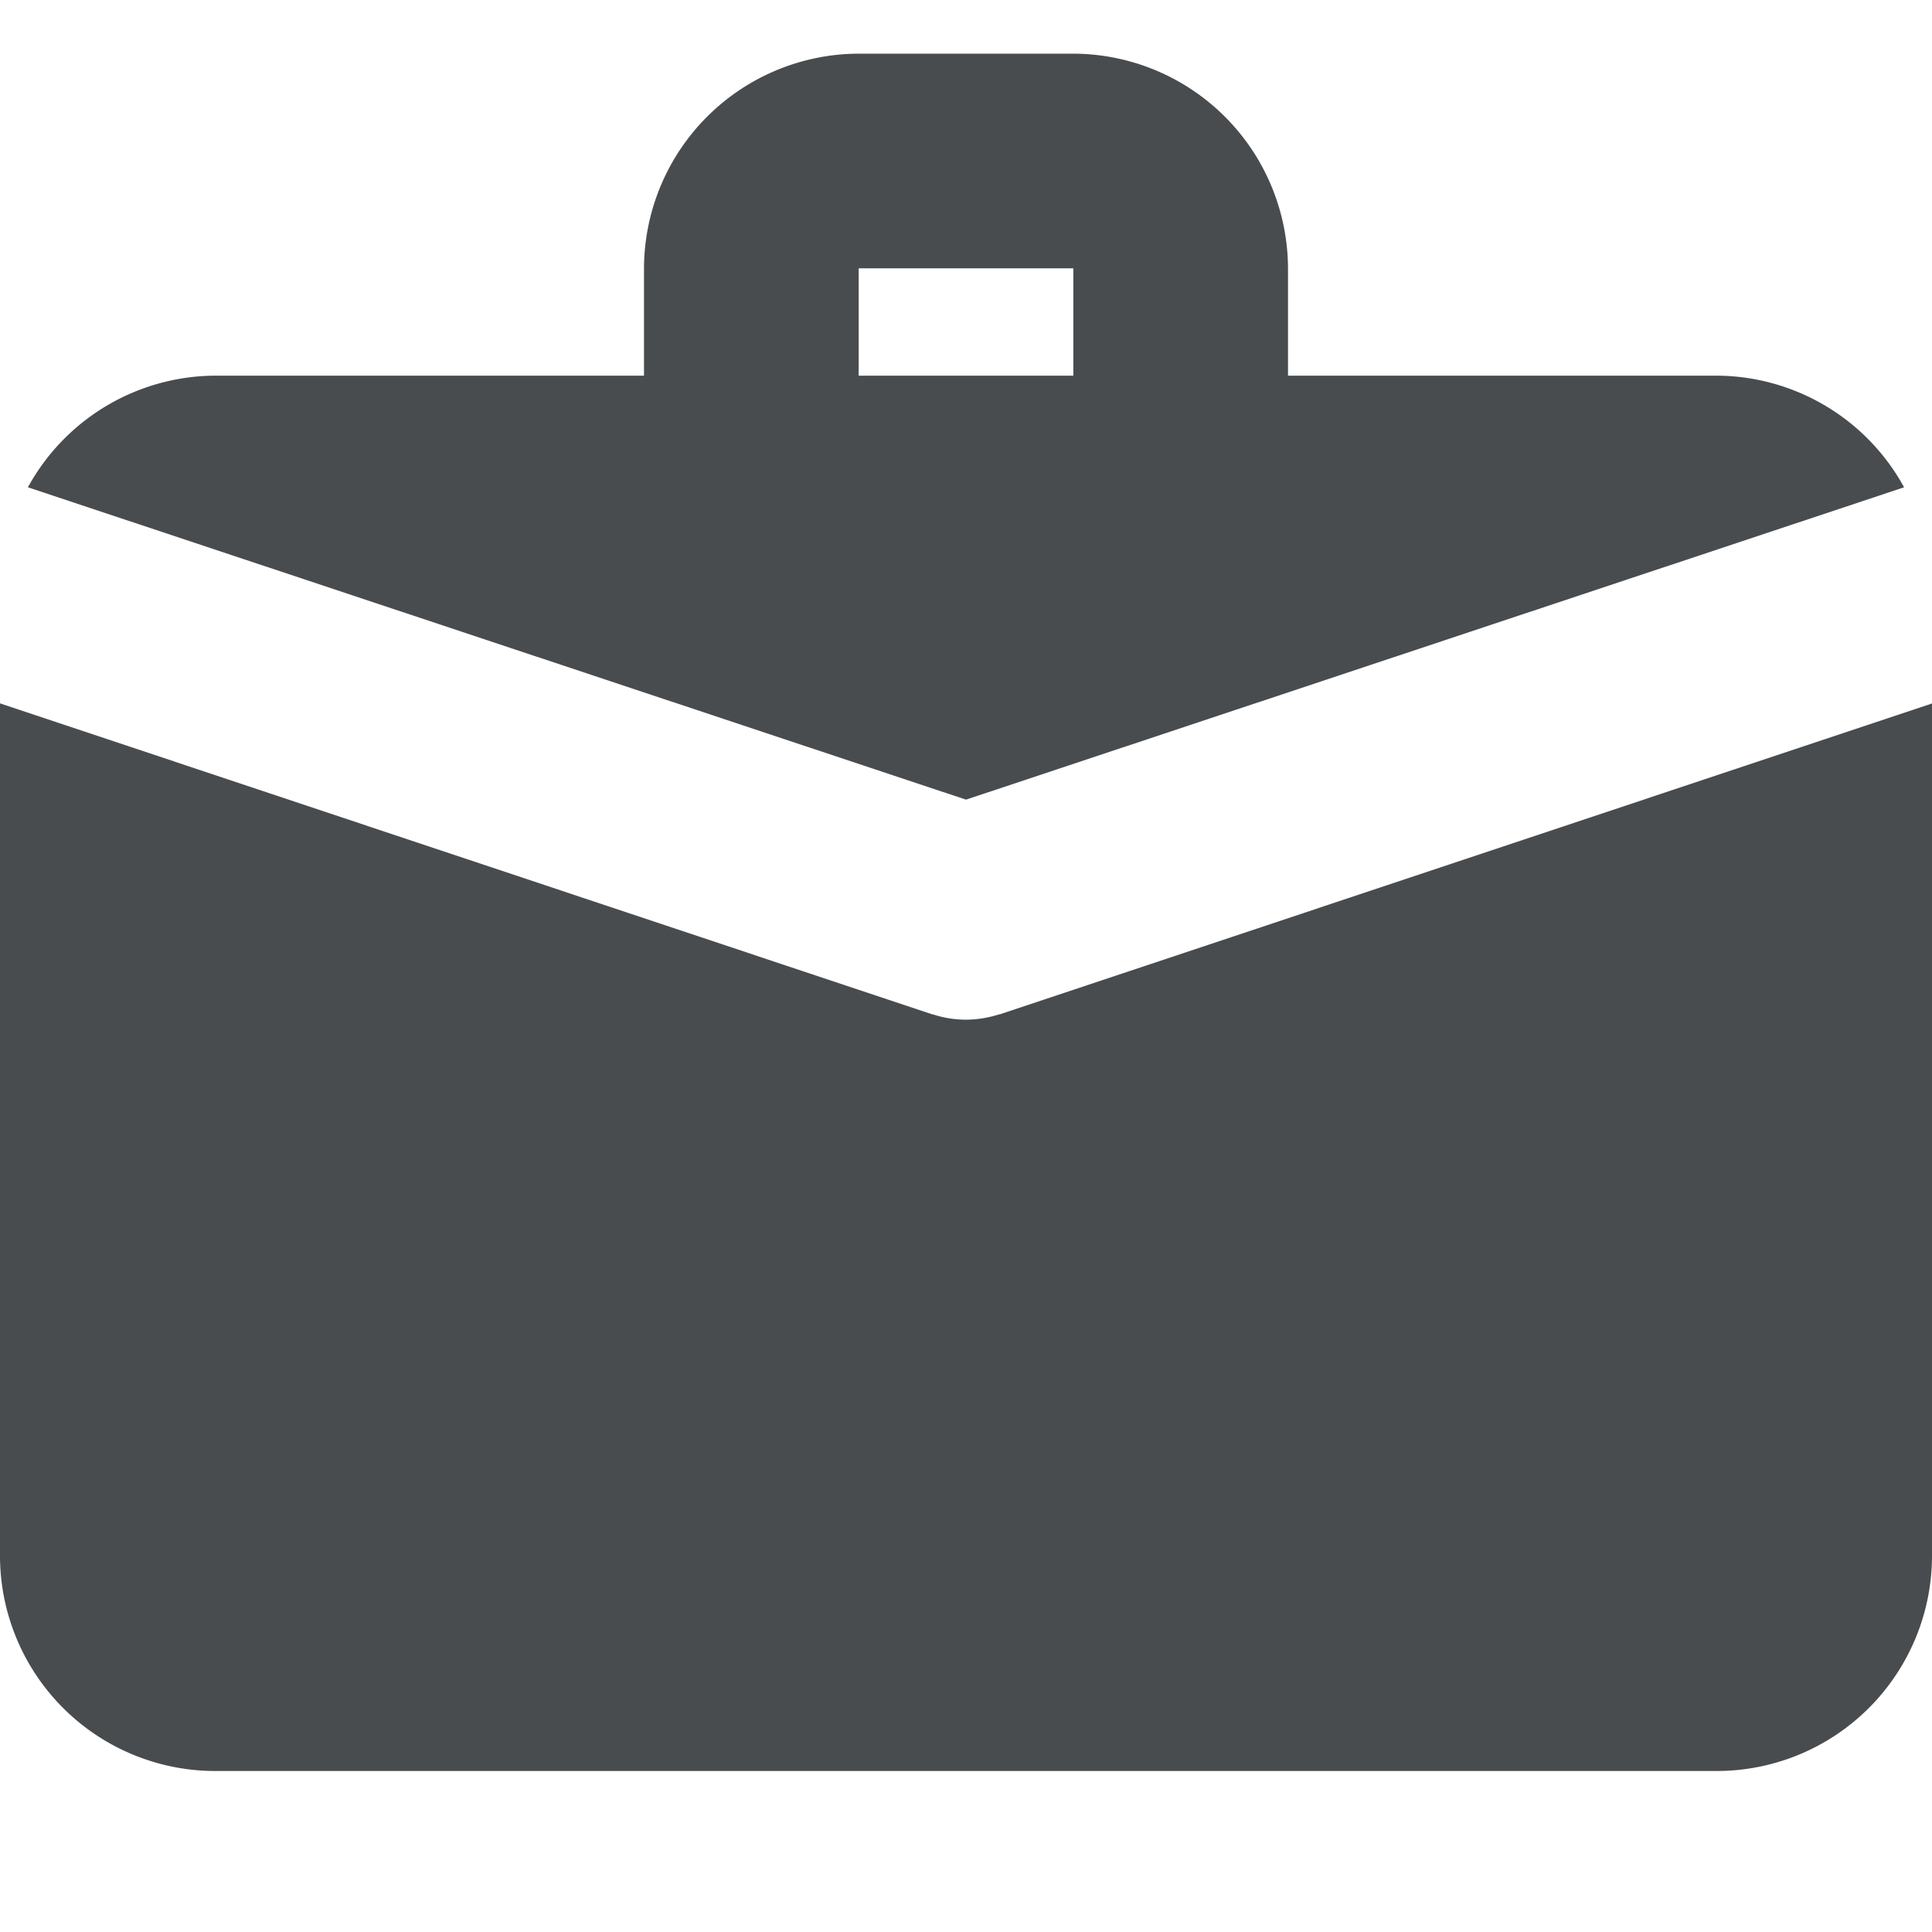
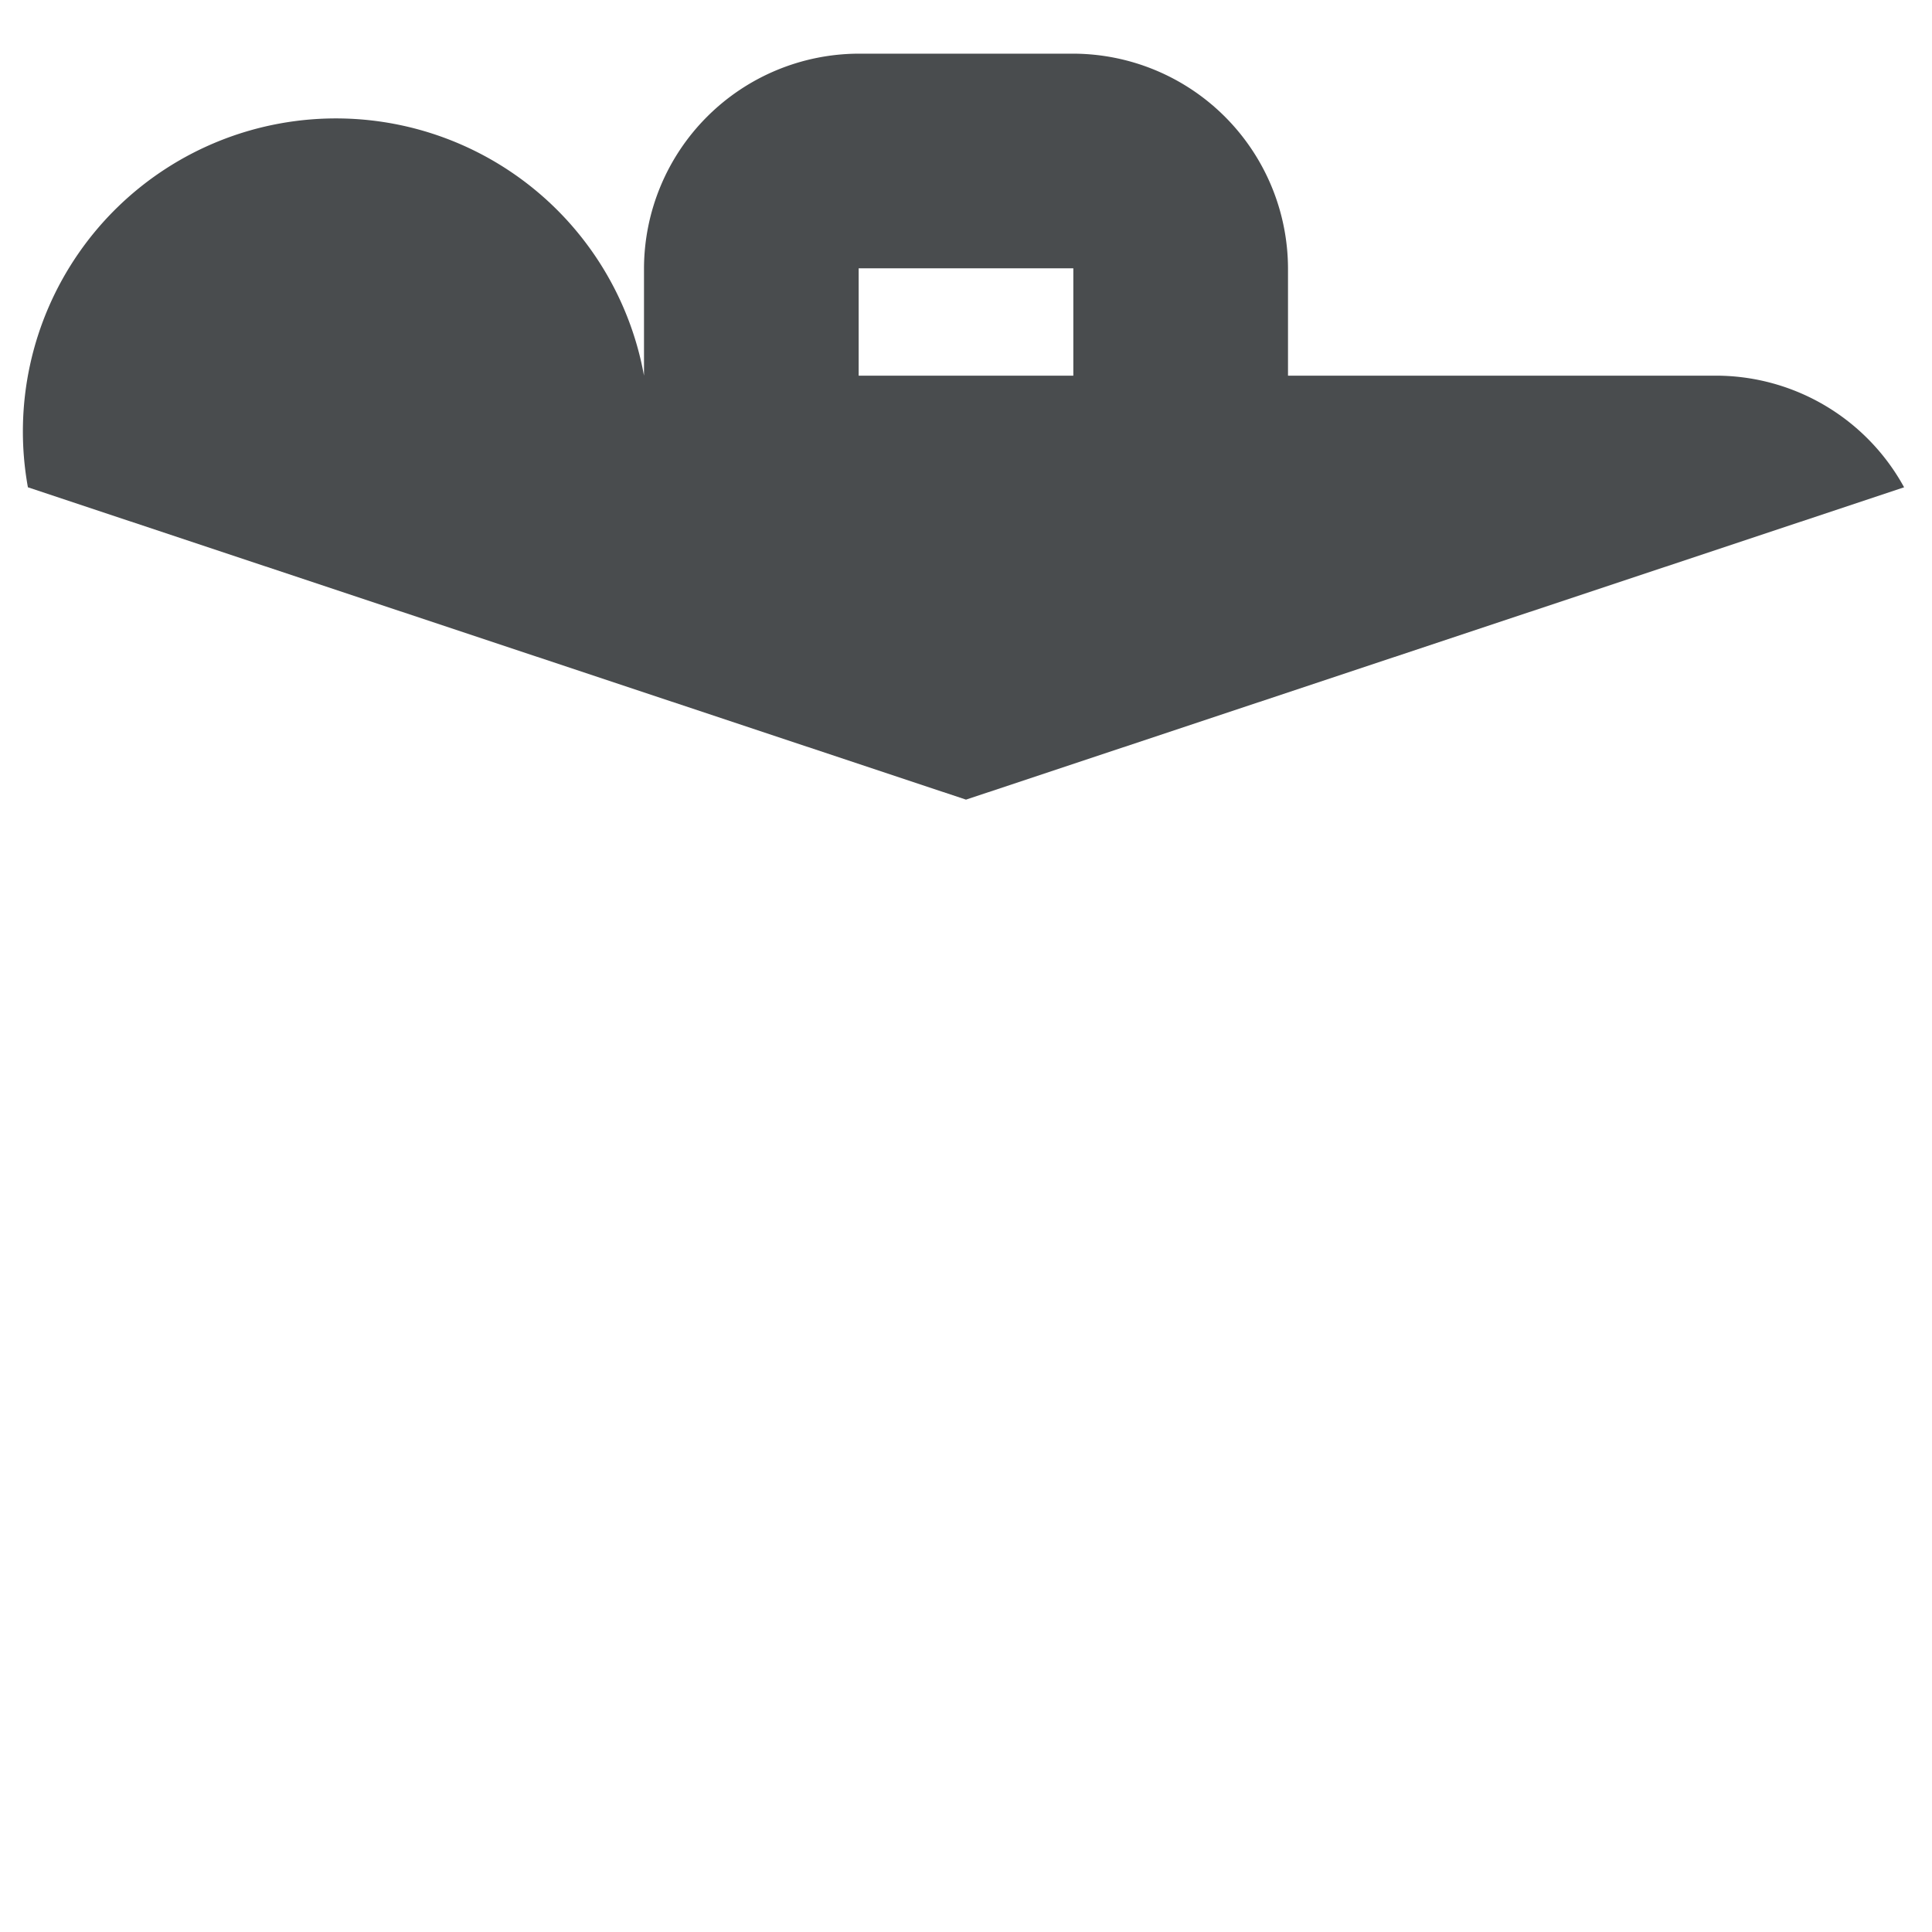
<svg xmlns="http://www.w3.org/2000/svg" width="18" height="18" viewBox="0 0 18 18">
-   <path fill="#494c4e" d="M9.31 9.45A1.012 1.012 0 0 1 9 9.5a.984.984 0 0 1-.31-.05h-.006L0 6.553V14.5a2.006 2.006 0 0 0 2 2h14a2.006 2.006 0 0 0 2-2V6.554L9.316 9.45H9.31z" />
-   <path fill="#494c4e" d="M16 3.5h-4v-1a2.006 2.006 0 0 0-2-2H8a2.006 2.006 0 0 0-2 2v1H2A2 2 0 0 0 .26 4.54L9 7.45l8.74-2.91A2 2 0 0 0 16 3.5zm-6 0H8v-1h2v1z" />
+   <path fill="#494c4e" d="M16 3.5h-4v-1a2.006 2.006 0 0 0-2-2H8a2.006 2.006 0 0 0-2 2v1A2 2 0 0 0 .26 4.54L9 7.45l8.74-2.91A2 2 0 0 0 16 3.5zm-6 0H8v-1h2v1z" />
</svg>